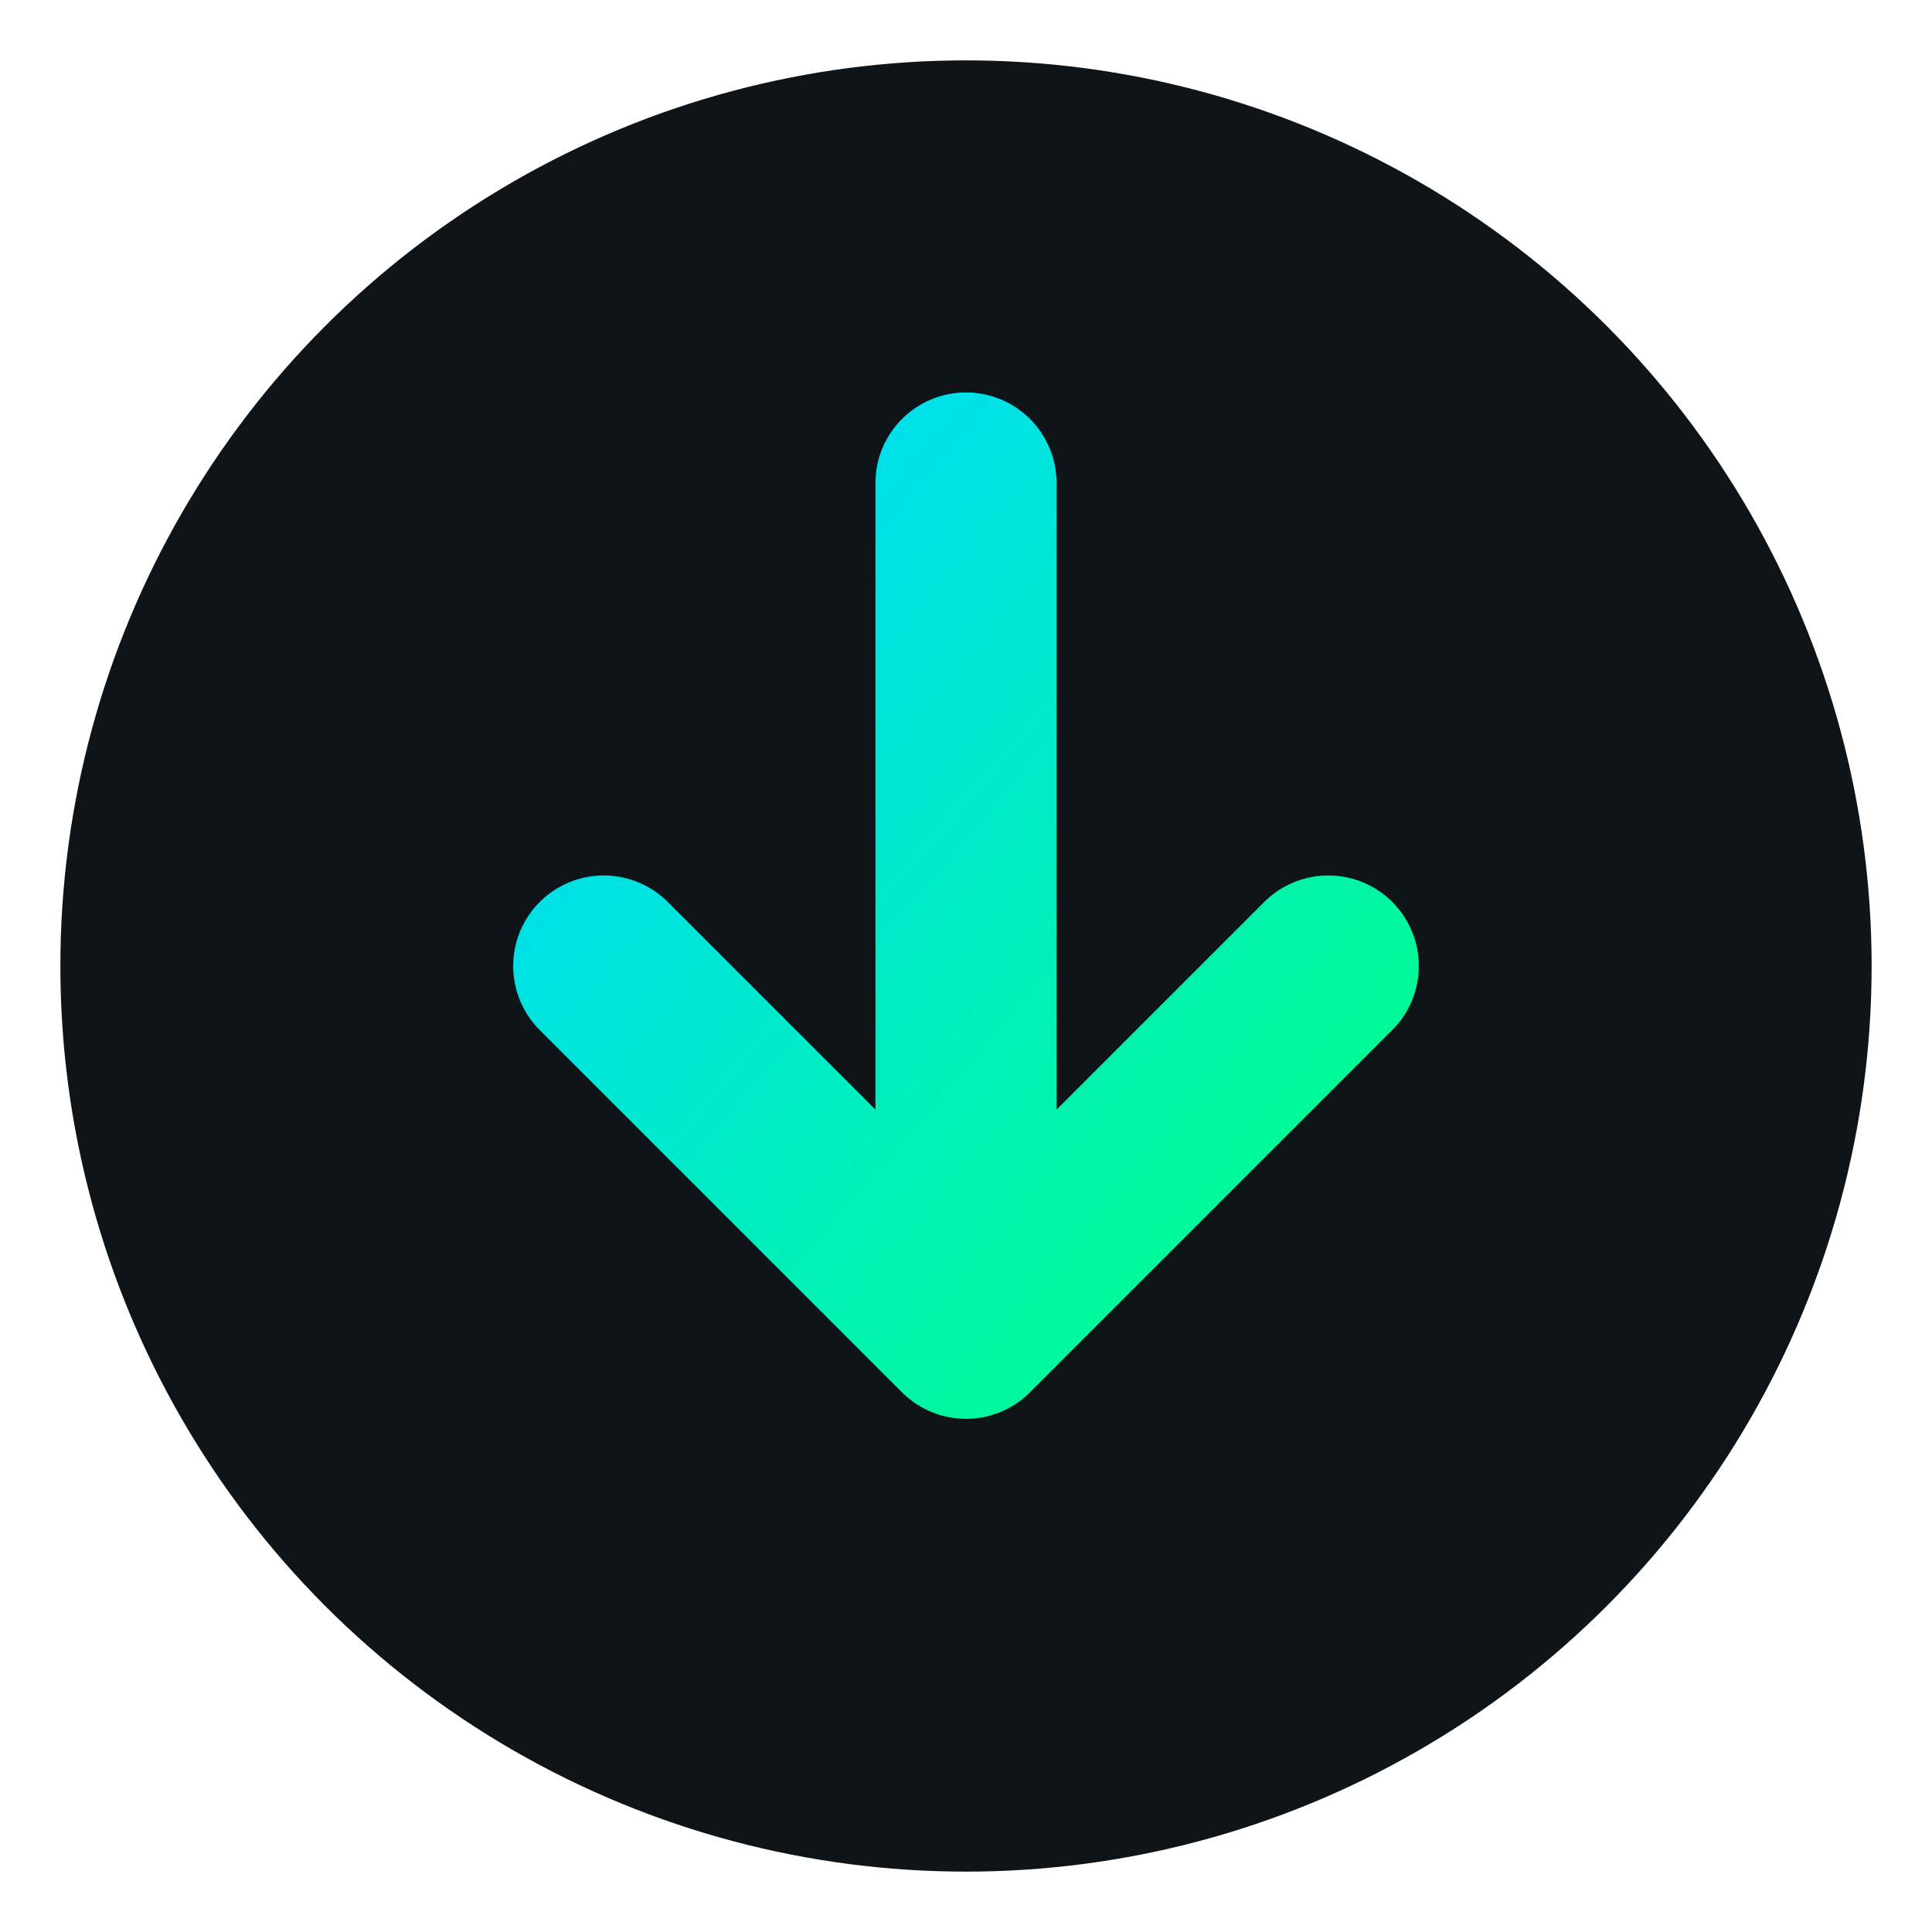
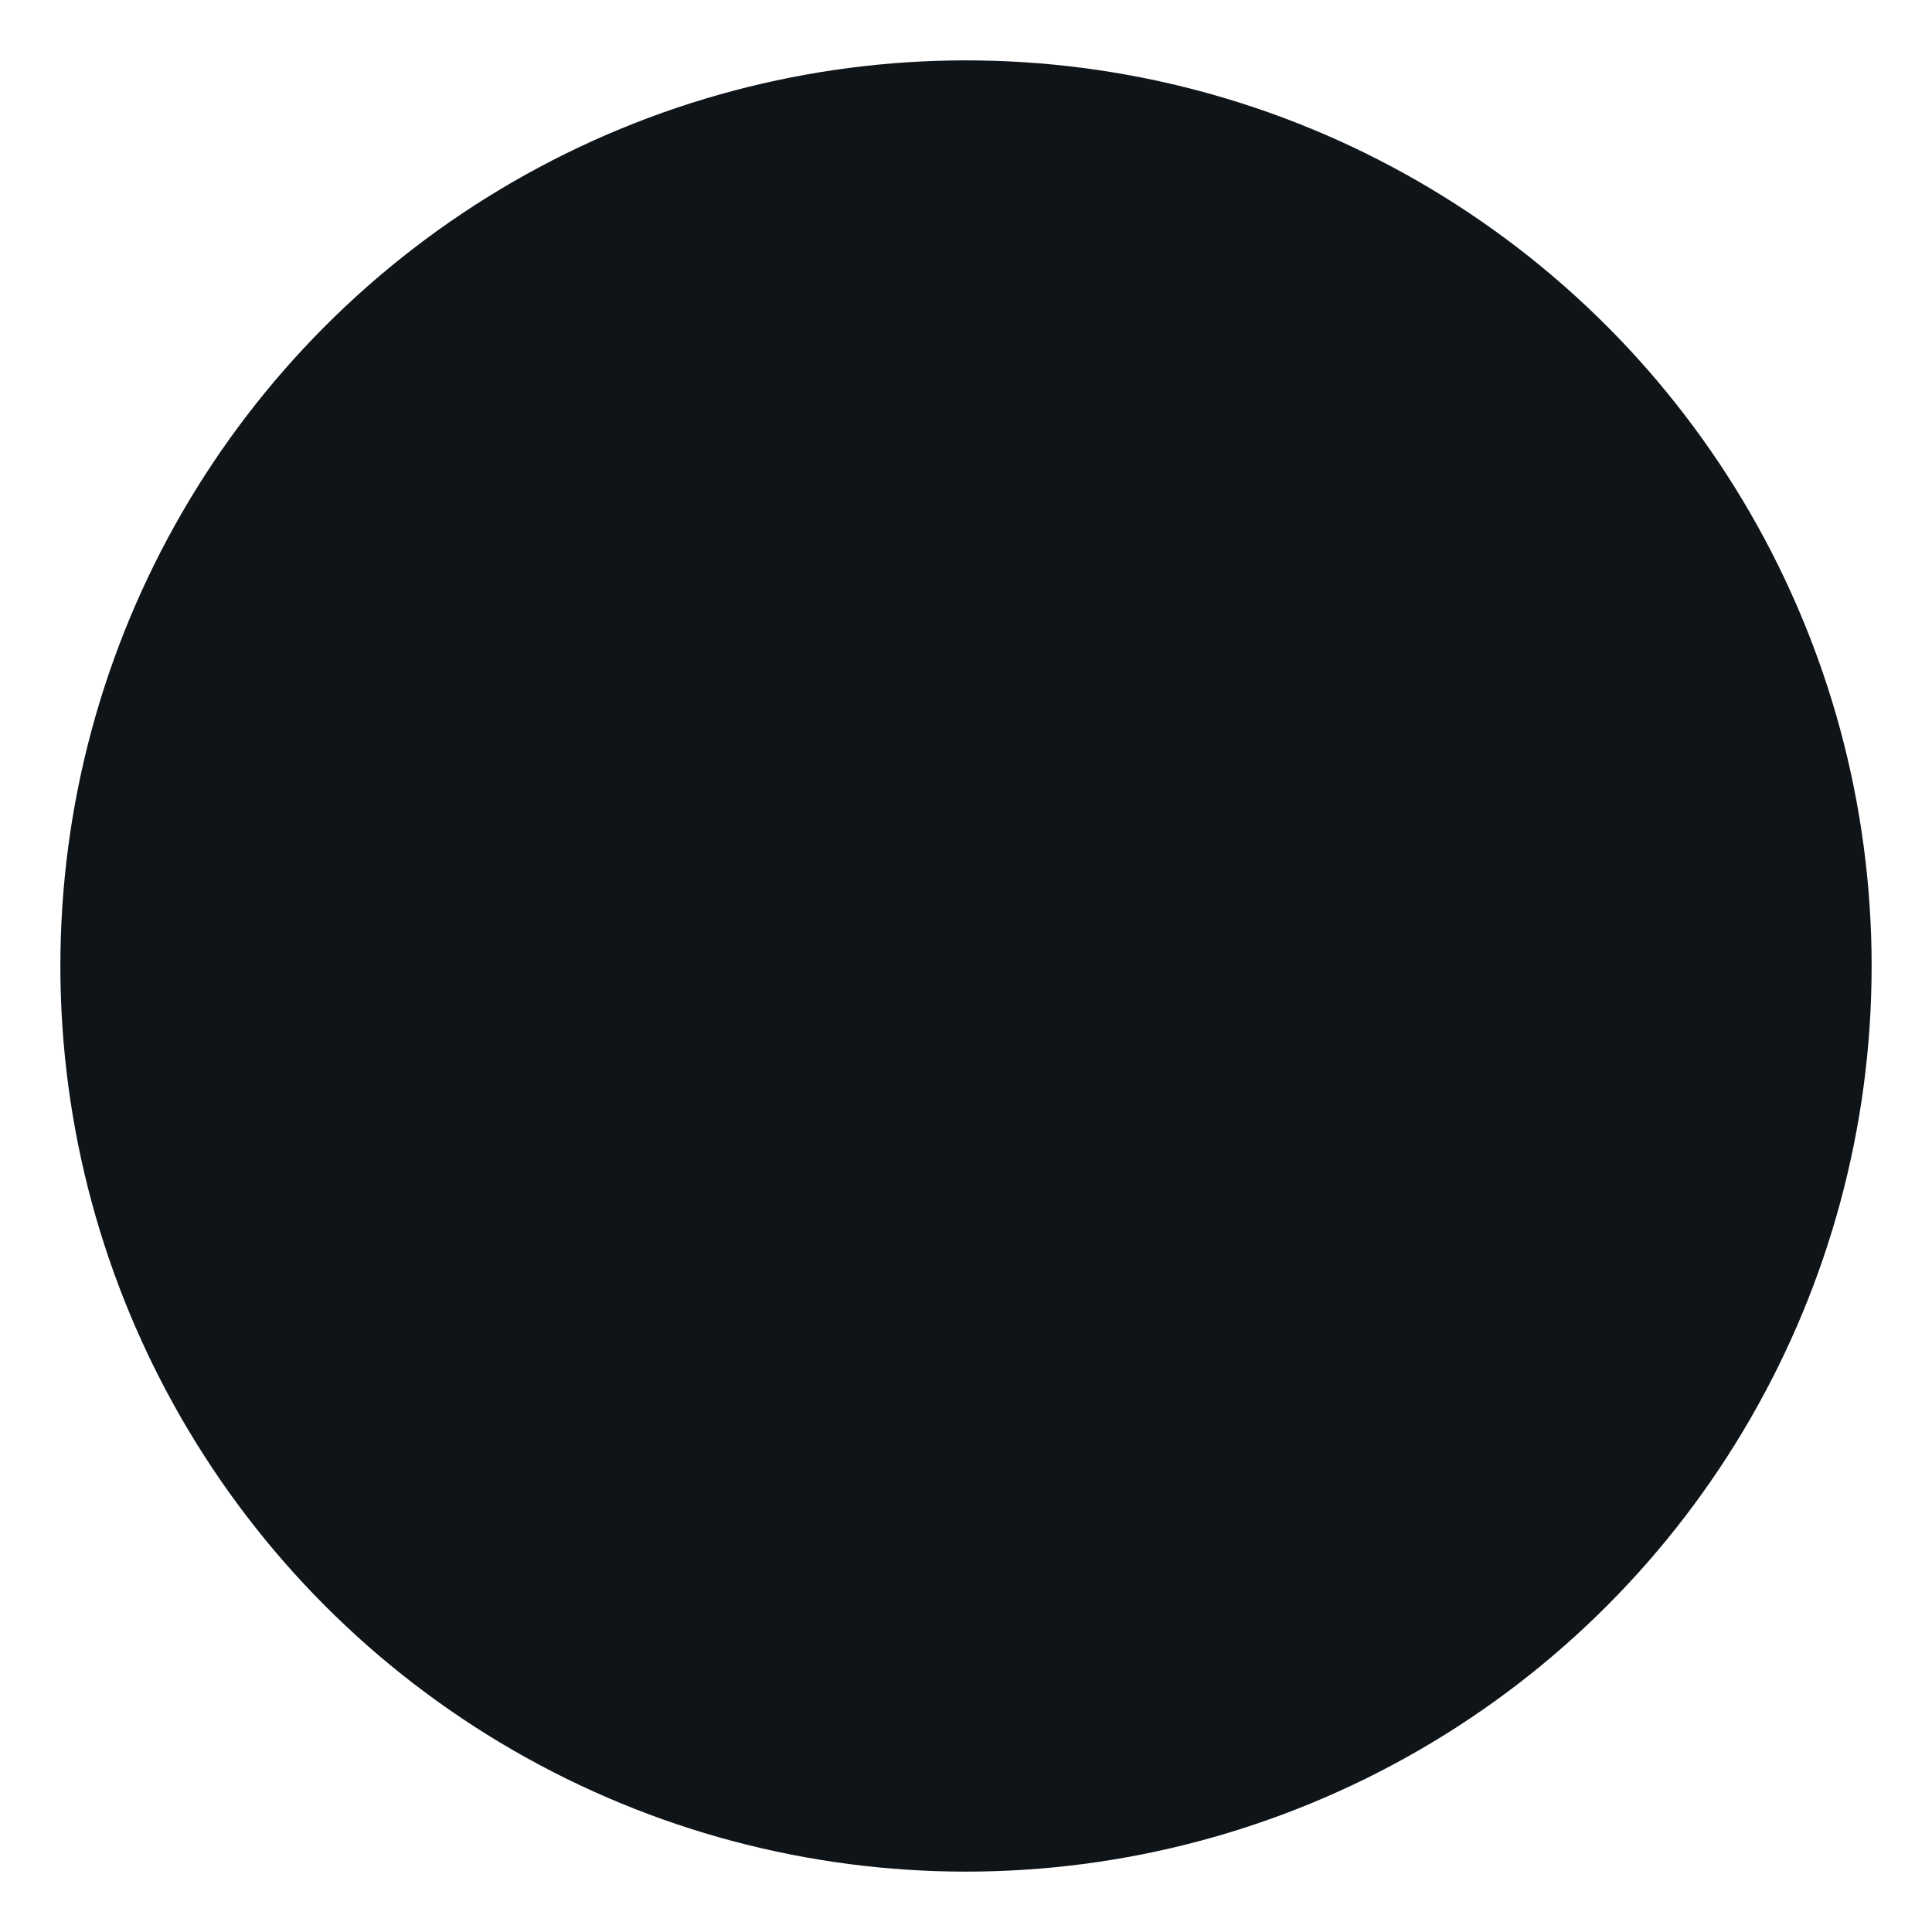
<svg xmlns="http://www.w3.org/2000/svg" width="32" height="32" viewBox="0 0 32 32" fill="none">
  <defs>
    <linearGradient id="grad" x1="0%" y1="0%" x2="100%" y2="100%">
      <stop offset="0%" style="stop-color:#00D9FF;stop-opacity:1" />
      <stop offset="100%" style="stop-color:#00FF88;stop-opacity:1" />
    </linearGradient>
  </defs>
  <circle cx="16" cy="16" r="15" fill="#0F1419" />
-   <path d="M16 8V22M16 22L10 16M16 22L22 16" stroke="url(#grad)" stroke-width="3" stroke-linecap="round" stroke-linejoin="round" />
-   <path d="M8 26H24" stroke="url(#grad)" stroke-width="2.5" stroke-linecap="round" />
</svg>